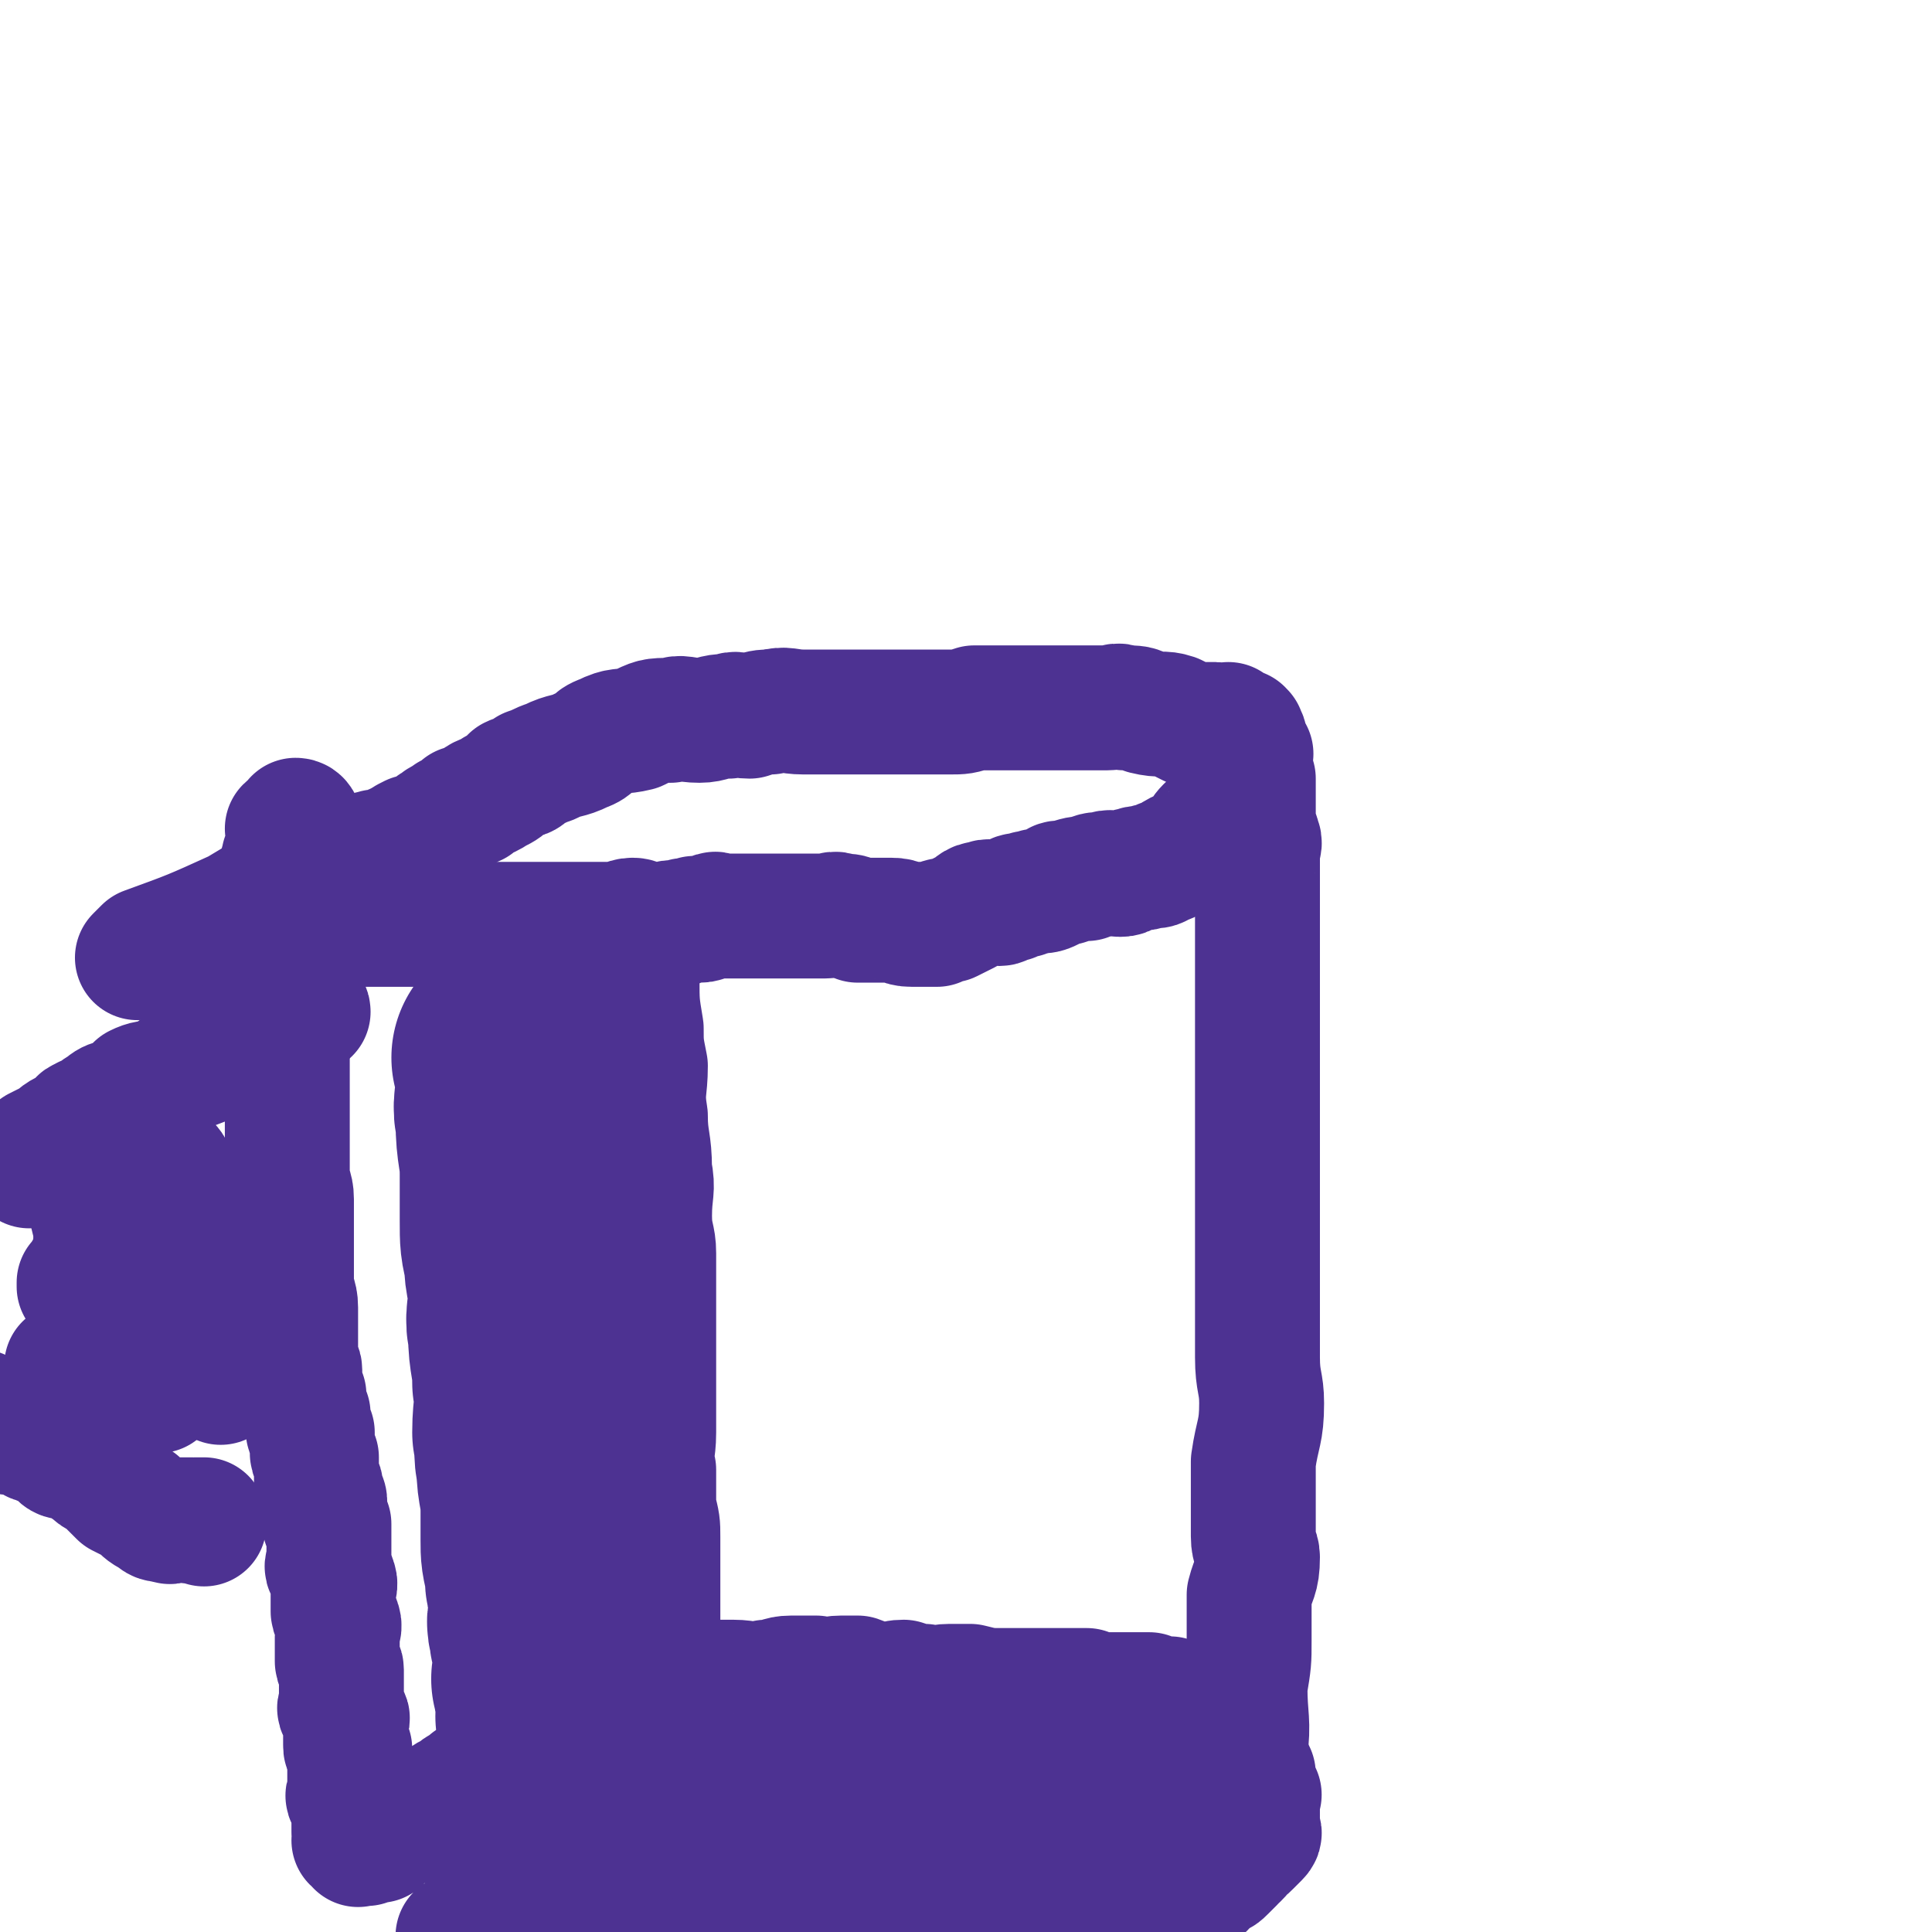
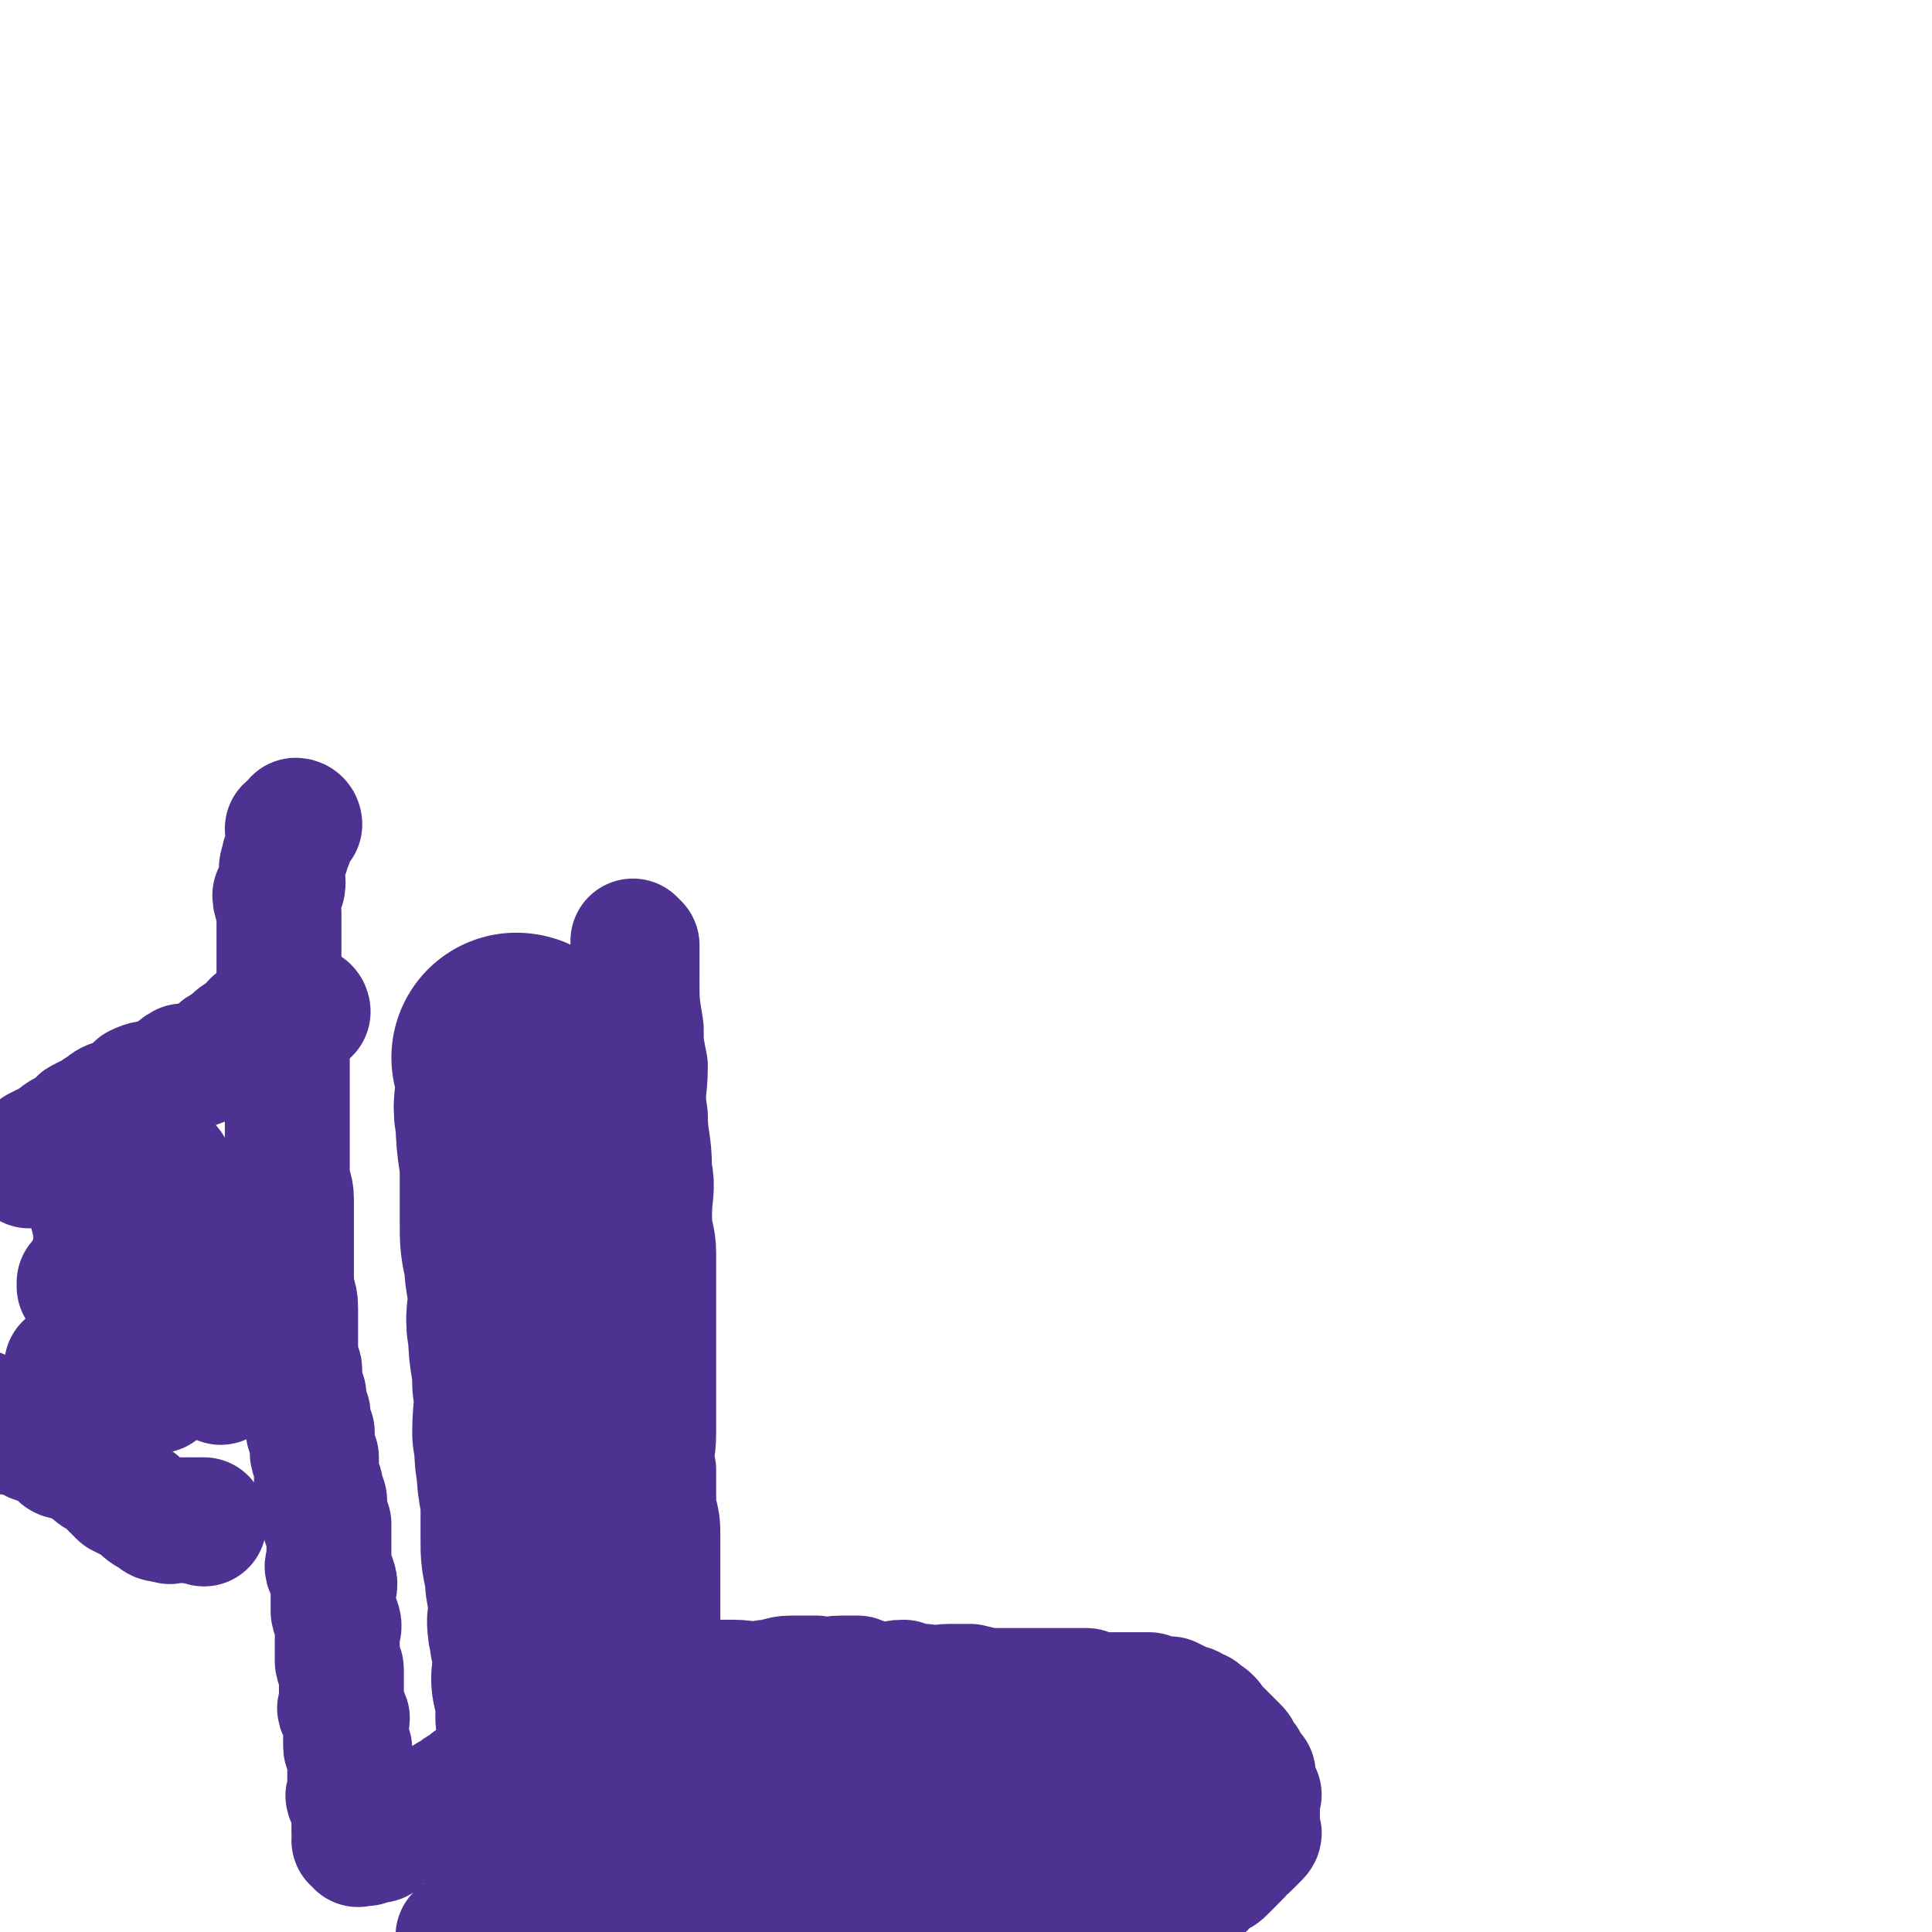
<svg xmlns="http://www.w3.org/2000/svg" viewBox="0 0 464 464" version="1.1">
  <g fill="none" stroke="#4D3292" stroke-width="30" stroke-linecap="round" stroke-linejoin="round">
-     <path d="M86,209c0,0 -1,-1 -1,-1 " />
    <path d="M72,198c0,0 0,-1 -1,-1 0,0 1,0 1,1 0,0 0,0 0,0 0,0 0,-1 -1,-1 0,0 1,0 1,1 0,0 0,0 0,0 0,0 0,-1 -1,-1 0,0 1,0 1,1 0,0 0,0 0,0 0,0 0,-1 -1,-1 0,0 0,1 0,2 -1,0 -1,-1 -2,0 0,0 1,0 1,1 0,2 0,2 -1,4 0,2 -1,1 -1,3 -1,2 0,3 0,5 0,2 -1,1 -2,3 0,2 1,2 1,4 0,2 0,2 0,4 0,2 0,2 0,3 0,2 0,2 0,4 0,2 0,2 0,3 0,2 0,2 0,4 0,1 0,1 0,2 0,1 0,1 0,3 0,1 0,1 1,3 0,2 -1,2 0,5 0,1 1,1 1,3 0,2 0,2 0,4 0,2 0,2 0,4 0,2 0,2 0,3 0,3 0,3 0,5 0,2 0,2 0,4 0,2 0,2 0,4 0,3 0,3 0,5 0,3 1,3 1,6 0,3 0,3 0,5 0,4 0,4 0,8 0,3 0,3 0,7 0,3 1,3 1,6 0,2 0,2 0,3 0,2 0,2 0,4 0,2 0,2 0,3 0,1 0,1 0,2 0,2 1,2 1,3 0,0 0,0 0,1 0,1 0,1 0,1 0,1 0,1 0,1 0,1 0,1 0,2 0,0 0,-1 0,0 0,0 0,0 0,1 0,0 0,0 1,0 0,0 0,0 0,1 0,0 0,0 0,1 0,0 0,0 0,0 0,0 0,0 0,1 0,1 1,1 1,2 0,0 0,-1 0,0 0,1 0,1 0,2 0,1 0,1 0,1 0,1 0,1 1,1 0,1 0,1 0,2 0,0 0,0 0,1 0,1 0,1 0,1 0,1 0,1 0,1 0,1 1,1 1,1 0,1 0,1 0,2 0,1 0,1 0,1 0,1 0,1 0,1 0,1 0,1 0,2 0,0 1,0 1,1 0,0 0,0 0,0 0,1 0,1 0,1 0,1 0,1 0,2 0,0 0,-1 0,-1 1,1 1,1 1,2 0,0 0,0 0,0 0,0 0,0 0,0 0,1 0,1 0,2 0,0 0,0 0,1 0,0 0,0 0,0 0,0 0,0 0,0 0,1 0,1 0,2 0,0 0,-1 0,-1 0,1 0,1 1,1 0,1 0,1 0,1 0,1 0,1 0,2 0,0 0,0 0,1 0,1 0,1 0,2 0,1 0,1 0,2 0,2 -1,2 0,3 0,1 1,1 1,2 1,2 0,2 0,3 0,1 0,1 0,2 0,1 0,1 0,3 0,1 1,1 1,2 1,2 0,2 0,4 0,1 0,1 0,3 0,1 0,1 0,3 0,1 1,1 1,2 0,1 0,1 0,2 0,2 0,2 0,3 0,1 0,1 0,3 0,1 -1,1 0,2 0,1 1,0 1,1 1,1 0,1 0,2 0,1 0,1 0,1 0,1 0,1 0,2 0,0 0,0 0,1 0,1 0,1 0,1 0,1 0,1 1,1 0,1 0,1 0,2 0,0 0,0 0,1 0,0 0,0 0,1 0,1 0,1 0,1 0,1 0,1 0,1 0,1 0,1 0,2 0,0 0,0 0,0 0,1 0,1 0,1 0,1 0,1 0,2 0,0 -1,0 0,1 0,0 1,-1 1,-1 1,1 0,1 0,2 0,1 0,1 0,1 0,1 0,1 0,2 0,0 0,-1 0,-1 0,1 0,1 0,2 0,1 0,1 0,1 0,0 0,0 0,0 0,1 0,1 0,2 0,0 0,0 0,0 0,1 0,1 1,1 0,0 0,0 0,0 0,1 0,1 0,2 0,0 0,0 0,-1 0,0 0,0 0,0 0,1 -1,0 -1,0 0,0 1,0 1,0 0,0 0,0 0,0 0,1 -1,0 -1,0 0,0 1,0 1,0 0,0 0,0 0,0 0,1 -1,0 -1,0 0,0 1,0 1,0 0,0 0,0 0,0 0,1 -1,0 -1,0 1,0 1,0 2,0 1,1 1,1 2,0 1,0 1,0 2,0 2,-2 2,-2 4,-3 2,-1 2,-1 4,-3 3,-1 3,0 6,-2 2,-1 1,-2 4,-3 2,-2 2,-1 4,-3 2,-1 2,-1 4,-2 2,-2 2,-2 4,-3 1,-1 2,-1 3,-1 2,-2 2,-2 4,-3 2,-1 2,0 3,-1 2,0 2,0 4,-1 2,-1 2,-1 4,-2 2,-1 2,-1 3,-1 3,-2 2,-2 5,-3 2,-1 2,0 5,-1 1,-1 1,-1 3,-2 1,0 1,0 3,0 1,-1 2,-1 4,-2 1,0 0,-1 2,-1 3,-1 3,0 7,-1 2,0 2,0 5,0 4,0 4,1 8,0 3,0 3,-1 6,-1 3,0 3,0 6,0 3,1 3,0 6,0 2,0 2,0 4,0 3,1 3,2 6,2 2,0 2,-1 5,-1 3,1 3,1 5,1 3,1 3,0 6,0 3,0 3,0 5,0 4,1 4,1 8,1 3,0 3,0 7,0 3,0 3,0 6,0 3,0 3,0 7,0 1,1 1,1 3,1 2,0 2,0 4,0 2,0 2,0 3,0 2,0 3,0 5,0 1,1 0,2 1,2 2,0 2,-1 4,-1 2,1 2,1 4,2 1,0 1,0 2,1 1,0 1,0 2,1 2,1 2,2 3,3 1,1 1,1 1,1 2,2 2,2 3,3 0,0 0,0 1,1 1,1 0,1 1,2 1,1 1,1 1,1 0,1 0,1 0,1 1,1 1,1 2,2 0,1 0,1 0,2 0,1 0,1 0,1 1,1 1,1 1,2 1,0 0,0 0,1 0,0 0,0 0,1 0,1 0,1 0,1 0,1 0,1 0,2 0,0 0,0 0,1 0,0 0,0 0,1 0,0 0,0 0,0 0,1 0,1 0,1 0,1 1,1 0,2 0,0 0,0 -1,1 -1,1 -1,1 -1,1 -1,1 -1,1 -2,1 0,1 0,1 -1,2 -1,0 -1,0 -1,1 -1,1 -1,1 -2,2 -1,1 -1,1 -2,1 -1,1 -1,1 -2,2 -1,0 0,0 -1,1 -1,1 -1,1 -3,2 -2,1 -2,0 -3,1 -2,1 -2,2 -4,3 -1,0 -2,0 -3,1 -2,0 -2,0 -5,1 -1,1 -1,1 -3,1 -2,1 -2,1 -4,1 -2,1 -2,1 -4,2 -2,0 -2,1 -3,1 -2,0 -2,0 -3,0 -2,1 -1,1 -3,1 -1,1 -1,0 -2,0 -1,1 -1,1 -3,2 -1,0 -1,0 -2,0 -1,0 -1,0 -3,0 -1,0 -1,0 -2,0 -2,0 -2,0 -4,0 -1,0 -1,1 -3,0 -2,0 -2,0 -5,-1 -2,0 -2,0 -4,-1 -3,0 -3,-1 -5,-1 -3,-1 -3,-1 -6,-1 -2,-1 -2,-1 -5,-1 -2,-1 -2,-2 -4,-2 -3,0 -3,1 -5,0 -1,0 -1,0 -2,-1 -2,0 -2,0 -3,0 -1,0 -1,0 -3,0 -1,0 -1,0 -2,0 -1,0 -1,0 -2,0 -1,0 -1,0 -2,0 -1,0 -1,0 -2,0 -2,0 -2,0 -3,0 -1,0 -1,0 -2,0 -2,0 -2,0 -3,0 -1,0 -1,0 -3,0 -1,0 -1,0 -2,0 -2,0 -2,0 -4,0 -1,0 -1,0 -2,0 -1,0 -1,0 -2,0 -2,0 -2,0 -3,0 -1,0 -1,0 -2,0 -2,0 -2,0 -3,0 -1,0 -1,0 -2,0 -1,0 -1,0 -3,0 -1,0 -1,0 -2,0 -1,0 -1,0 -3,0 -1,0 -1,0 -2,0 -1,0 -1,0 -3,0 -1,0 -1,0 -2,0 -1,0 -1,0 -3,0 -1,0 -1,0 -2,0 -1,0 -1,0 -2,0 -2,1 -2,1 -3,2 -1,0 -1,-1 -2,-1 -2,0 -2,1 -3,1 -1,0 -1,0 -2,0 -2,1 -2,1 -3,2 -1,0 -1,-1 -2,-1 -2,0 -2,1 -3,1 -1,0 -1,0 -1,0 " />
    <path d="M118,452c0,0 -1,-1 -1,-1 0,0 0,0 1,0 0,0 0,0 0,0 0,1 -1,0 -1,0 0,0 1,0 2,0 0,-1 0,-1 1,-1 1,0 1,0 2,0 2,0 2,1 4,0 3,0 3,-1 5,-1 3,-1 3,-1 7,-2 3,-1 3,-1 7,-2 4,-1 3,-1 7,-2 7,-2 7,-2 13,-3 5,-1 5,-1 11,-2 4,0 4,0 8,-1 5,0 5,0 9,-1 3,0 3,0 6,-1 3,0 3,0 6,0 2,0 2,0 5,0 2,0 2,0 5,0 2,0 2,0 5,0 2,0 2,0 5,0 2,0 2,0 5,0 3,1 3,1 6,2 3,0 3,-1 6,-1 4,1 4,1 7,1 3,1 3,1 7,1 2,1 2,0 4,0 3,1 3,1 5,2 2,0 2,0 3,0 1,0 1,1 2,1 1,1 2,1 3,2 0,0 0,0 1,1 0,0 1,0 1,0 1,0 1,1 1,1 1,1 1,0 2,0 0,1 0,1 1,2 0,0 0,0 0,0 1,0 1,0 1,0 1,1 0,1 0,1 1,1 1,0 2,0 0,0 -1,0 -1,0 0,0 0,0 0,0 1,1 0,0 0,0 0,0 1,0 0,0 0,1 0,0 -1,0 -2,0 -2,1 -3,0 -2,0 -2,0 -3,-1 -3,0 -3,0 -6,-1 -3,0 -3,0 -7,-1 -3,-1 -3,-1 -6,-1 -3,-1 -3,-1 -6,-2 -3,0 -3,0 -6,-1 -3,0 -3,0 -7,-1 -4,-1 -4,-1 -8,-1 -3,-1 -3,-1 -7,-1 -3,-1 -3,-1 -6,-2 -3,0 -3,0 -6,0 -4,0 -4,0 -7,0 -2,0 -2,0 -5,0 -2,0 -2,0 -5,0 -2,0 -2,1 -5,0 -1,0 -1,-1 -3,-1 -2,0 -2,0 -5,0 -1,0 -1,0 -2,0 -2,1 -2,1 -4,2 -2,0 -2,-1 -4,-1 -2,1 -2,1 -4,1 -2,0 -2,0 -3,-1 -2,0 -2,0 -4,0 -1,0 -1,0 -2,0 -2,0 -2,0 -3,0 -1,0 -1,0 -2,0 -1,0 -1,0 -3,0 0,0 0,0 0,0 -1,0 -1,0 -2,0 -1,0 -1,0 -1,0 -1,0 -1,0 -1,0 -1,0 0,0 0,0 0,0 0,0 0,0 0,1 -1,0 -1,0 0,0 1,0 2,0 0,1 0,1 1,0 1,0 1,0 3,-1 2,-1 2,-1 5,-2 3,-1 3,-1 6,-2 3,-1 3,-2 6,-3 5,-1 5,0 10,-1 4,-1 4,-1 7,-1 3,-1 3,-1 6,-1 4,-1 4,-1 7,-1 3,0 3,0 6,0 2,0 2,0 4,0 2,0 2,0 4,0 2,0 2,0 3,0 3,0 3,0 5,0 2,1 2,1 3,1 3,1 3,0 5,0 2,1 2,1 5,1 2,1 2,0 3,0 3,1 3,1 5,2 4,0 4,0 7,0 2,0 2,0 4,0 3,1 3,1 6,2 2,0 2,0 4,0 2,0 2,0 4,0 1,1 1,1 2,1 2,1 2,0 4,0 1,1 1,1 2,2 2,1 2,1 3,1 1,1 1,1 2,1 1,1 1,1 1,1 2,1 2,1 3,2 1,0 1,0 1,0 1,1 1,1 1,1 1,1 1,0 2,0 0,1 -1,1 -1,2 1,0 1,0 1,0 1,0 1,0 1,0 0,1 0,1 0,2 1,0 1,-1 2,-1 " />
-     <path d="M296,442c0,0 -1,-1 -1,-1 0,0 0,0 0,0 0,0 0,0 0,0 1,1 0,0 0,0 0,0 0,0 0,0 1,-3 1,-3 1,-5 1,-2 0,-2 0,-5 1,-5 2,-5 3,-10 1,-8 0,-8 0,-16 1,-6 1,-6 1,-11 0,-6 0,-6 0,-11 1,-4 2,-4 2,-9 0,-2 -1,-2 -1,-5 0,-5 0,-5 0,-9 0,-5 0,-5 0,-9 1,-7 2,-7 2,-14 0,-5 -1,-5 -1,-11 0,-5 0,-5 0,-10 0,-5 0,-5 0,-10 0,-5 0,-5 0,-10 0,-4 0,-4 0,-8 0,-3 0,-3 0,-7 0,-3 0,-3 0,-7 0,-2 0,-2 0,-5 0,-3 0,-3 0,-6 0,-2 0,-2 0,-5 0,-2 0,-2 0,-5 0,-2 0,-2 0,-4 0,-2 0,-2 0,-4 0,-2 0,-2 0,-5 0,-2 0,-2 0,-4 0,-2 0,-2 0,-4 0,-3 0,-3 0,-5 0,-2 0,-2 0,-4 0,-2 0,-2 0,-4 0,-2 0,-2 0,-5 0,-2 0,-2 0,-4 0,-2 0,-2 0,-3 0,-2 0,-2 0,-3 0,-1 1,-1 0,-3 0,-1 -1,-1 -1,-2 0,-1 0,-1 0,-3 0,-1 0,-1 0,-2 0,-1 0,-1 0,-1 0,-2 0,-2 0,-3 0,-1 0,-1 0,-1 0,-1 0,-1 0,-2 -1,-1 -1,-1 -1,-1 0,-1 0,-1 0,-2 0,0 0,0 0,-1 0,0 0,0 0,-1 0,-1 1,-1 0,-1 0,-1 -1,-1 -1,-1 0,-1 0,-1 0,-2 0,0 0,0 0,0 0,0 0,0 0,0 0,-1 0,-1 -1,-1 0,0 0,0 0,0 0,-1 1,-1 0,-1 0,-1 0,0 -1,0 0,0 0,0 -1,0 0,-1 0,-1 -1,-2 0,0 -1,1 -1,1 -1,0 -1,-1 -2,-1 -2,0 -2,0 -3,0 -2,0 -2,0 -3,0 -2,-1 -2,-1 -4,-2 -3,-1 -3,0 -7,-1 -2,-1 -2,-1 -5,-1 -2,-1 -2,0 -4,0 -3,0 -3,0 -6,0 -2,0 -2,0 -4,0 -3,0 -3,0 -5,0 -3,0 -3,0 -5,0 -3,0 -3,0 -5,0 -4,0 -4,0 -7,0 -3,1 -3,1 -6,1 -4,0 -4,0 -7,0 -4,0 -4,0 -7,0 -3,0 -3,0 -6,0 -3,0 -3,0 -6,0 -2,0 -2,0 -5,0 -2,0 -2,0 -4,0 -4,0 -4,-1 -8,0 -2,0 -2,0 -5,1 -3,0 -3,-1 -5,0 -4,0 -4,1 -7,1 -4,0 -4,-1 -7,0 -4,0 -4,0 -8,2 -4,1 -4,0 -8,2 -3,1 -2,2 -5,3 -4,2 -4,1 -8,3 -3,1 -2,1 -5,2 -1,2 -2,1 -4,2 -2,2 -2,2 -4,3 -3,2 -3,1 -5,3 -1,0 -1,1 -3,1 -1,1 -1,2 -3,2 -1,1 -2,1 -3,2 -2,1 -2,2 -3,3 -2,0 -2,0 -3,0 -2,1 -2,1 -3,2 -1,0 -1,0 -2,1 -2,1 -3,0 -5,1 -1,1 -1,1 -2,1 -2,1 -2,1 -4,2 -2,0 -2,0 -5,1 -1,0 -1,0 -3,1 -4,2 -4,2 -8,3 -5,3 -5,3 -10,6 -11,5 -11,5 -22,9 -1,1 -1,1 -2,2 " />
    <path d="M74,243c0,0 -1,-1 -1,-1 0,0 1,0 1,1 0,0 0,0 -1,0 -1,0 -1,0 -2,0 -1,0 -1,-1 -2,0 -1,0 -1,0 -2,1 -3,1 -3,0 -5,1 -2,1 -1,2 -3,3 -2,1 -2,1 -4,3 -2,1 -2,1 -3,2 -2,1 -2,2 -5,3 -1,0 -2,0 -3,0 -2,1 -2,2 -3,3 -1,0 -2,0 -3,1 -2,0 -3,0 -5,1 -1,1 -1,2 -3,3 -2,1 -3,0 -5,2 -2,1 -1,1 -3,2 -1,1 -1,0 -2,1 -1,0 -1,1 -2,2 -2,1 -3,1 -5,3 -2,1 -2,1 -4,2 -1,1 -1,1 -1,2 -1,1 -1,1 -1,2 " />
    <path d="M49,366c0,0 0,-1 -1,-1 0,0 1,0 1,0 0,0 0,0 0,0 0,1 0,0 -1,0 0,0 0,0 -1,0 -1,1 -1,0 -1,0 -1,0 -1,0 -2,0 0,0 0,0 -1,0 0,0 0,0 -1,0 -1,0 -1,1 -2,0 -2,0 -2,0 -3,-1 -2,-1 -2,-1 -4,-3 -2,-1 -2,-1 -4,-2 -1,-1 -1,-1 -2,-2 -1,-1 -1,-1 -2,-2 -2,-1 -2,-1 -3,-2 -2,-1 -1,-2 -3,-2 -1,-1 -1,0 -2,-1 -2,0 -2,0 -3,-1 0,0 0,-1 -1,-1 -1,-1 -1,-1 -2,-1 -1,-1 -1,0 -2,-1 -1,0 -1,0 -1,-1 -2,-1 -2,0 -3,-1 0,0 0,0 -1,0 0,0 0,0 -1,0 -1,-1 -1,0 -1,0 -1,-1 -1,-2 -1,-2 -1,0 -1,0 -1,1 0,0 0,0 -1,0 0,0 0,0 0,0 0,-1 0,-2 0,-2 0,0 -1,0 -1,1 0,0 0,0 0,0 0,0 0,-1 -1,-1 0,0 0,0 0,1 0,0 0,0 0,0 0,0 0,0 0,0 0,-1 0,-1 0,-2 0,0 0,0 0,1 0,0 -1,0 -1,0 0,0 0,0 0,0 0,0 0,-1 -1,-1 0,0 1,0 1,1 0,0 0,0 0,0 0,0 0,0 -1,0 0,0 0,0 0,0 0,0 0,0 0,0 0,0 0,-1 -1,-1 0,0 1,0 1,1 0,0 0,0 0,0 0,-1 0,-1 0,-2 0,0 0,0 0,1 0,0 -1,0 -1,0 0,0 0,0 0,0 0,0 0,-1 -1,-1 0,0 1,0 1,1 0,0 0,0 0,0 " />
    <path d="M48,327c0,0 0,-1 -1,-1 0,0 1,0 1,1 0,0 0,0 0,0 0,0 0,-1 -1,-1 0,0 1,0 1,1 0,0 0,0 0,0 0,0 0,-1 -1,-1 0,0 0,0 -1,1 0,0 0,0 -1,0 0,0 0,0 -1,0 -1,0 -1,0 -2,0 -2,0 -2,0 -3,0 -2,0 -2,-1 -3,0 -2,0 -2,0 -5,0 -1,1 -1,0 -3,1 -3,0 -3,0 -6,0 -2,0 -2,0 -3,0 -1,0 -1,0 -3,0 0,0 0,0 0,0 " />
    <path d="M41,281c0,0 0,-1 -1,-1 0,0 1,0 1,1 0,0 0,0 0,0 -1,0 -1,-1 -2,0 0,0 0,0 -1,0 -1,1 -1,1 -2,1 -1,1 -1,1 -2,2 -1,2 -1,2 -2,4 -2,2 -2,2 -3,4 -1,2 -1,2 -3,5 -1,2 -1,2 -2,4 -1,2 -2,2 -3,4 0,1 0,2 -1,3 0,1 0,0 -1,0 0,0 0,0 0,1 " />
    <path d="M18,273c0,0 0,-1 -1,-1 0,0 1,0 1,1 0,0 0,0 0,0 0,0 0,-1 -1,-1 0,0 1,0 1,1 1,1 1,1 1,3 1,1 0,1 1,3 0,2 0,2 1,5 1,3 1,3 1,7 1,4 1,4 1,7 1,4 1,4 2,8 0,2 0,2 1,5 0,2 1,2 1,5 0,2 0,2 0,4 0,1 0,1 1,3 0,0 1,0 1,1 0,1 0,1 0,2 0,1 0,1 0,2 0,1 0,1 0,1 0,0 0,0 0,1 " />
    <path d="M20,272c0,0 0,-1 -1,-1 0,0 1,0 1,1 0,0 0,0 0,0 0,2 0,2 1,3 0,4 0,4 1,7 1,3 1,3 2,7 1,6 1,6 3,12 1,4 1,3 2,7 1,3 0,3 1,6 0,2 0,2 1,4 1,1 0,2 1,3 1,1 1,1 1,3 1,1 1,1 1,2 0,1 0,2 0,3 0,0 1,0 1,1 2,2 2,2 3,4 " />
    <path d="M45,286c0,0 0,-1 -1,-1 0,0 1,0 1,1 0,0 0,0 0,0 0,0 0,-1 -1,-1 0,0 1,0 1,1 0,0 0,0 0,0 0,2 0,2 1,4 0,4 0,4 1,7 0,4 0,4 1,7 1,4 1,4 1,7 1,2 0,2 1,4 0,2 -1,2 0,4 0,1 1,1 1,3 0,1 0,1 0,2 0,2 1,1 1,3 1,0 0,0 0,0 0,1 0,1 0,2 0,0 0,0 0,1 0,0 0,-1 0,0 0,0 0,0 1,1 0,0 0,0 0,1 " />
-     <path d="M298,195c0,0 -1,-1 -1,-1 0,0 0,0 0,1 0,0 0,0 0,0 0,0 0,0 -1,0 -1,0 -1,-1 -1,0 -1,1 -1,1 -2,2 -2,1 -2,1 -3,2 -2,2 -1,3 -3,4 -2,2 -2,1 -4,2 -2,1 -2,2 -4,2 -1,1 -1,1 -3,1 -2,1 -2,0 -4,1 -2,0 -1,1 -3,1 -2,0 -2,-1 -4,0 -2,0 -2,0 -4,1 -2,0 -2,0 -5,1 -2,0 -2,0 -3,1 -2,1 -2,1 -4,1 -2,1 -2,0 -3,1 -2,0 -2,0 -3,1 -2,0 -2,1 -3,1 -2,0 -2,-1 -4,0 -2,0 -2,1 -4,2 -2,1 -2,1 -4,2 -2,0 -2,0 -3,1 -3,0 -3,0 -6,0 -3,0 -2,-1 -5,-1 -2,0 -2,0 -4,0 -2,0 -2,0 -4,0 -2,-1 -2,-1 -4,-1 -2,-1 -2,0 -4,0 -2,0 -2,0 -4,0 -1,0 -1,0 -3,0 -2,0 -2,0 -4,0 0,0 0,0 -1,0 -2,0 -2,0 -3,0 -1,0 -1,0 -3,0 -1,0 -1,0 -2,0 -1,0 -1,0 -2,0 -2,0 -2,0 -3,0 -1,0 -1,-1 -2,0 -2,0 -1,1 -3,1 -1,0 -1,-1 -2,0 -2,0 -2,0 -3,1 -1,0 -1,-1 -3,0 -2,0 -2,1 -4,1 -2,0 -2,-2 -4,-2 -2,0 -2,1 -4,1 -3,0 -3,0 -6,0 -2,0 -2,0 -5,0 -2,0 -2,0 -5,0 -2,0 -2,0 -5,0 -2,0 -2,0 -4,0 -2,0 -2,0 -4,0 -2,0 -2,0 -5,0 -1,0 -1,0 -3,0 -2,0 -2,0 -4,0 -2,0 -2,0 -3,0 -2,0 -2,0 -4,0 -2,0 -2,0 -4,0 -1,0 -1,0 -3,0 -1,0 -1,0 -2,0 -2,0 -2,0 -4,0 -2,0 -2,0 -4,0 -1,0 -1,0 -2,0 -1,0 -1,0 -2,0 -1,0 -1,0 -2,0 -2,0 -2,0 -3,0 -1,0 -1,0 -1,0 -1,0 -1,0 -2,0 -1,0 -1,0 -1,0 -1,0 -1,0 -2,0 0,0 0,0 -1,0 0,0 0,0 0,0 " />
    <path d="M153,227c0,0 -1,-1 -1,-1 0,0 0,0 1,1 0,0 0,0 0,0 0,0 -1,-1 -1,-1 0,0 0,0 1,1 0,0 0,0 0,0 0,3 0,3 0,7 0,0 0,0 0,1 0,6 0,6 1,12 0,4 0,4 1,9 0,6 -1,6 0,12 0,6 1,6 1,13 1,5 0,5 0,11 0,5 1,5 1,9 0,4 0,4 0,8 0,4 0,4 0,8 0,5 0,5 0,9 0,5 0,5 0,10 0,4 0,4 0,8 0,5 -1,5 0,9 0,5 0,5 0,9 1,4 1,4 1,7 0,3 0,3 0,6 0,2 0,2 0,5 0,2 0,2 0,4 0,3 0,3 0,5 0,1 0,1 0,2 0,2 0,2 0,4 0,1 0,1 0,2 0,1 0,1 0,2 " />
  </g>
  <g fill="none" stroke="#4D3292" stroke-width="60" stroke-linecap="round" stroke-linejoin="round">
    <path d="M125,255c0,0 -1,-1 -1,-1 0,0 1,0 1,1 0,2 0,2 0,5 0,5 -1,5 0,9 0,7 1,7 1,13 0,5 0,5 0,11 0,5 0,5 1,9 0,5 1,5 1,9 0,5 -1,5 0,9 0,6 1,6 1,12 1,6 0,6 0,12 1,4 0,4 1,8 0,5 1,5 1,11 0,4 0,4 0,7 0,3 0,3 1,7 0,3 0,3 1,5 0,3 0,3 0,6 0,1 -1,1 0,3 0,2 0,2 1,3 0,2 0,2 0,3 0,1 0,1 0,3 0,1 0,1 0,2 0,1 -1,1 0,2 0,2 0,2 1,3 0,1 0,1 0,2 0,1 0,1 0,2 0,1 -1,1 0,2 0,2 0,2 1,3 0,2 0,2 1,3 0,0 0,0 0,0 " />
  </g>
</svg>